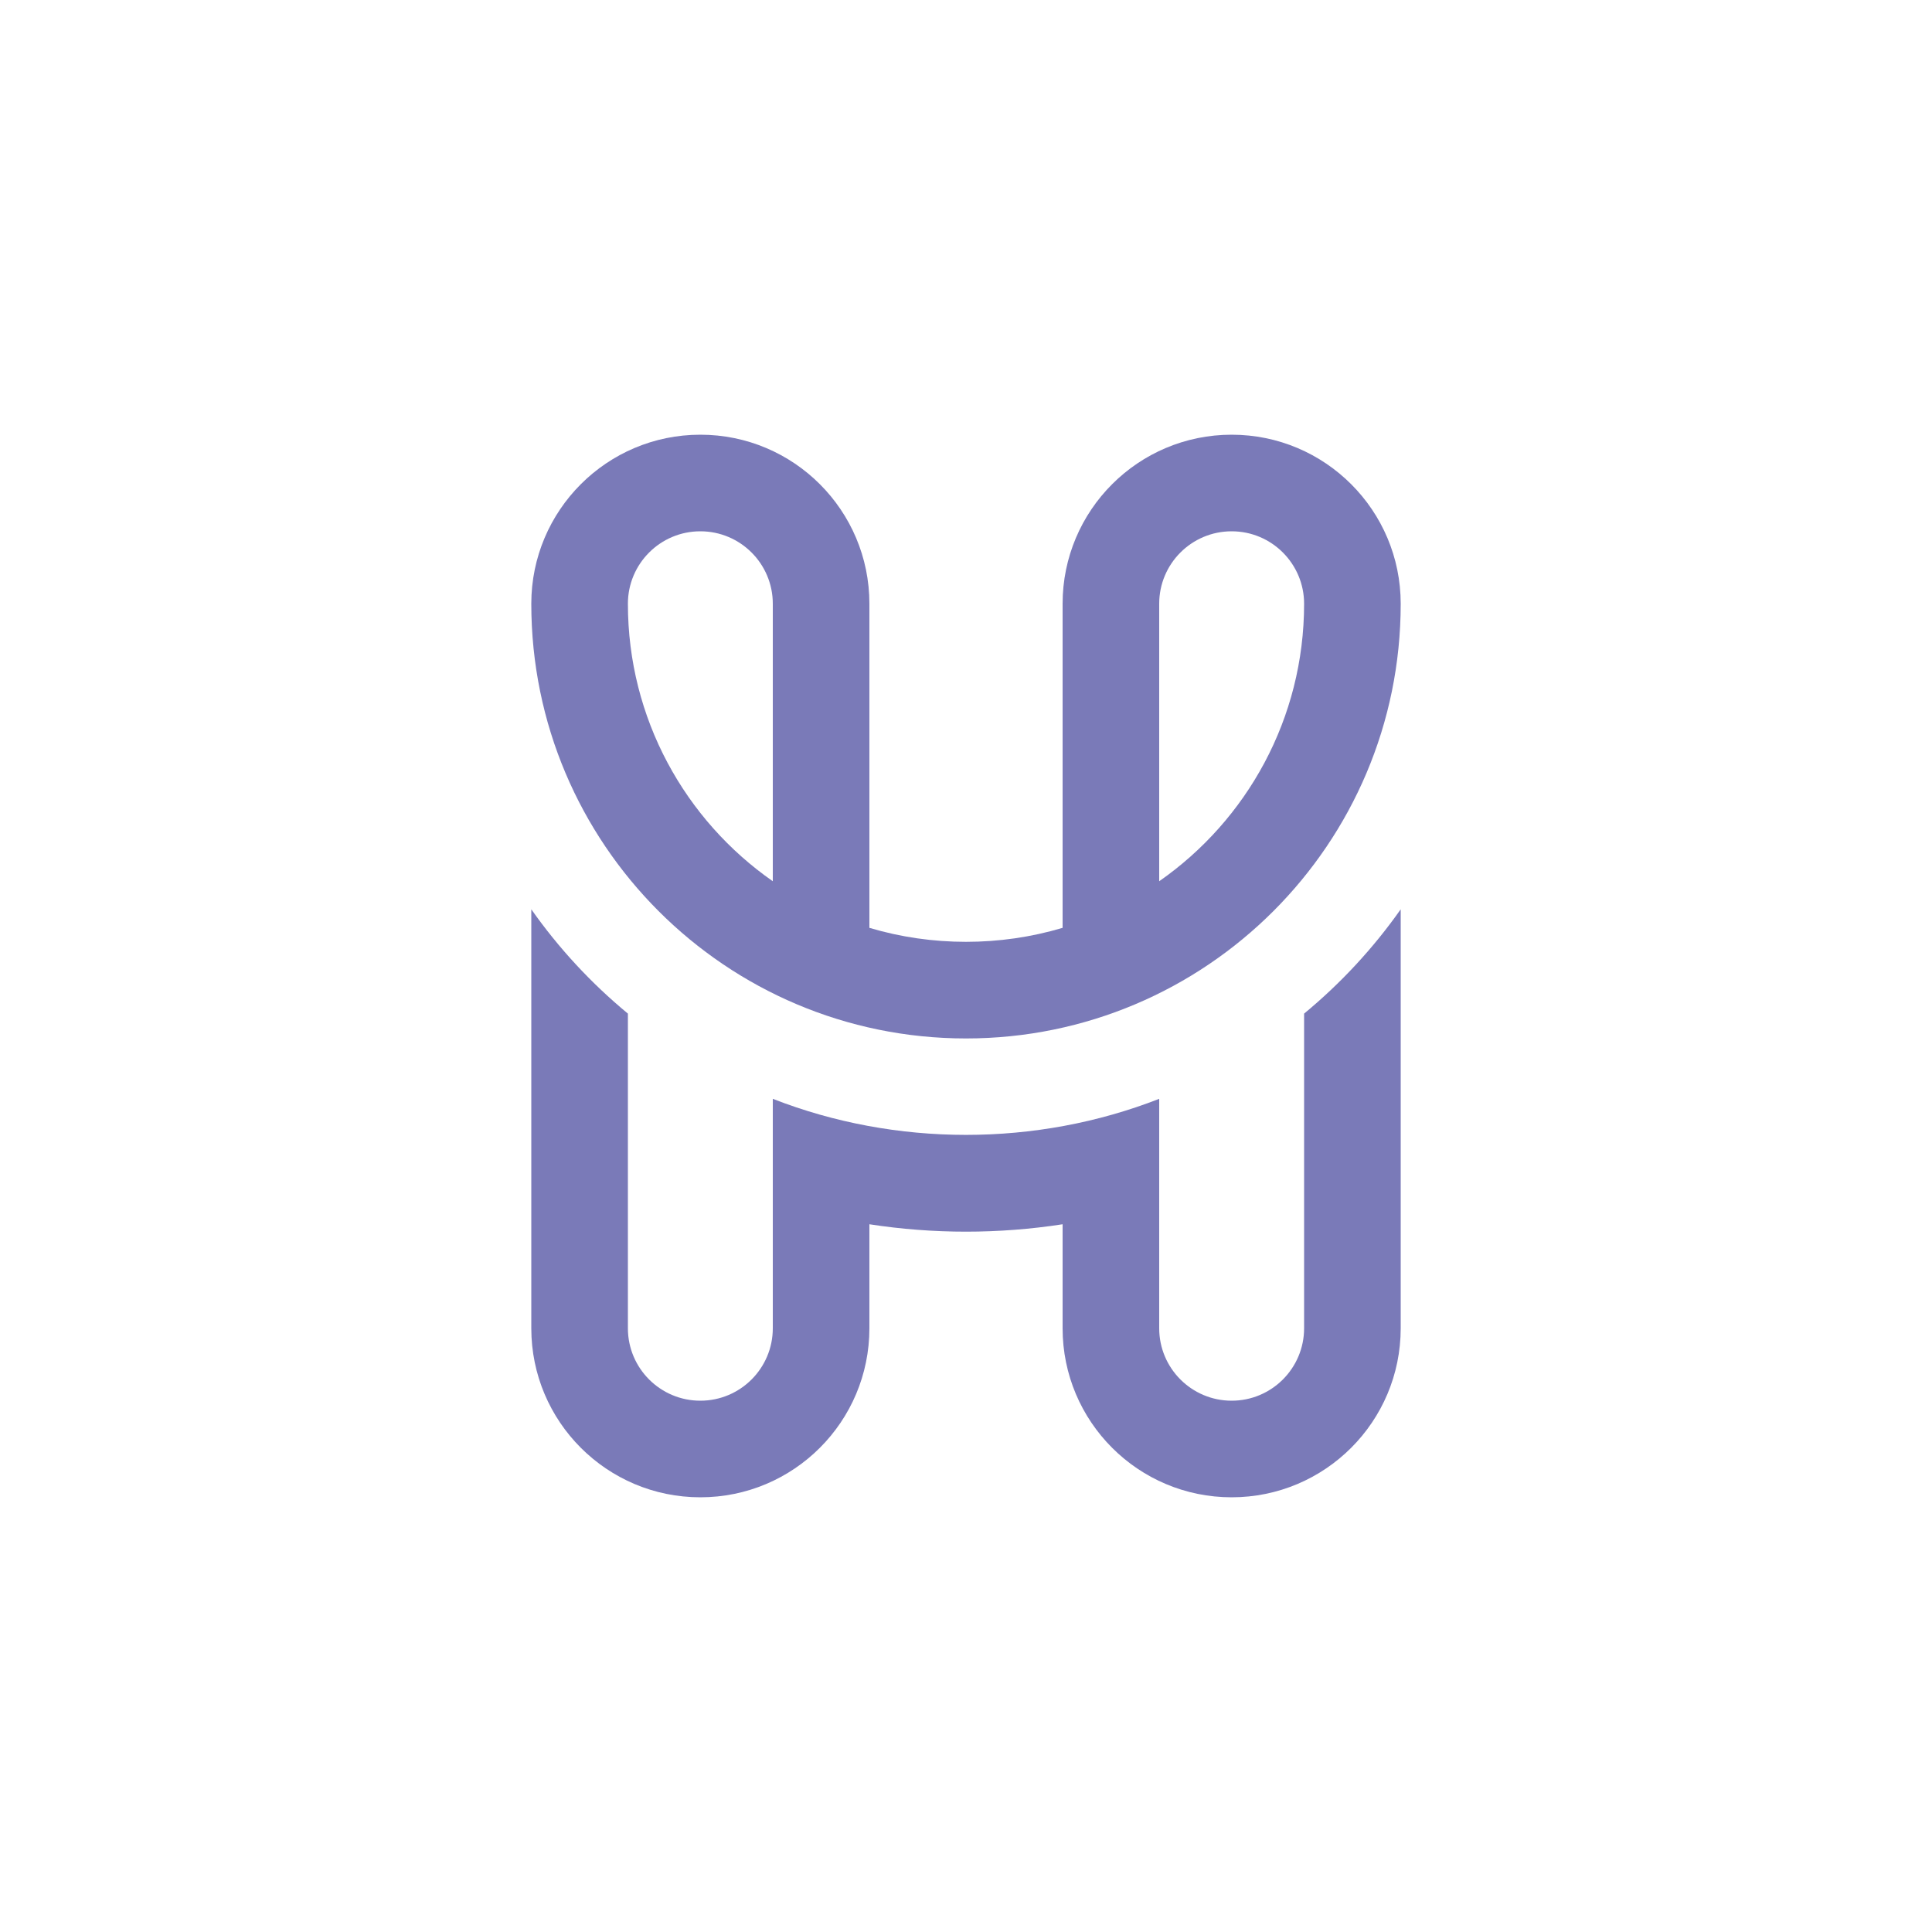
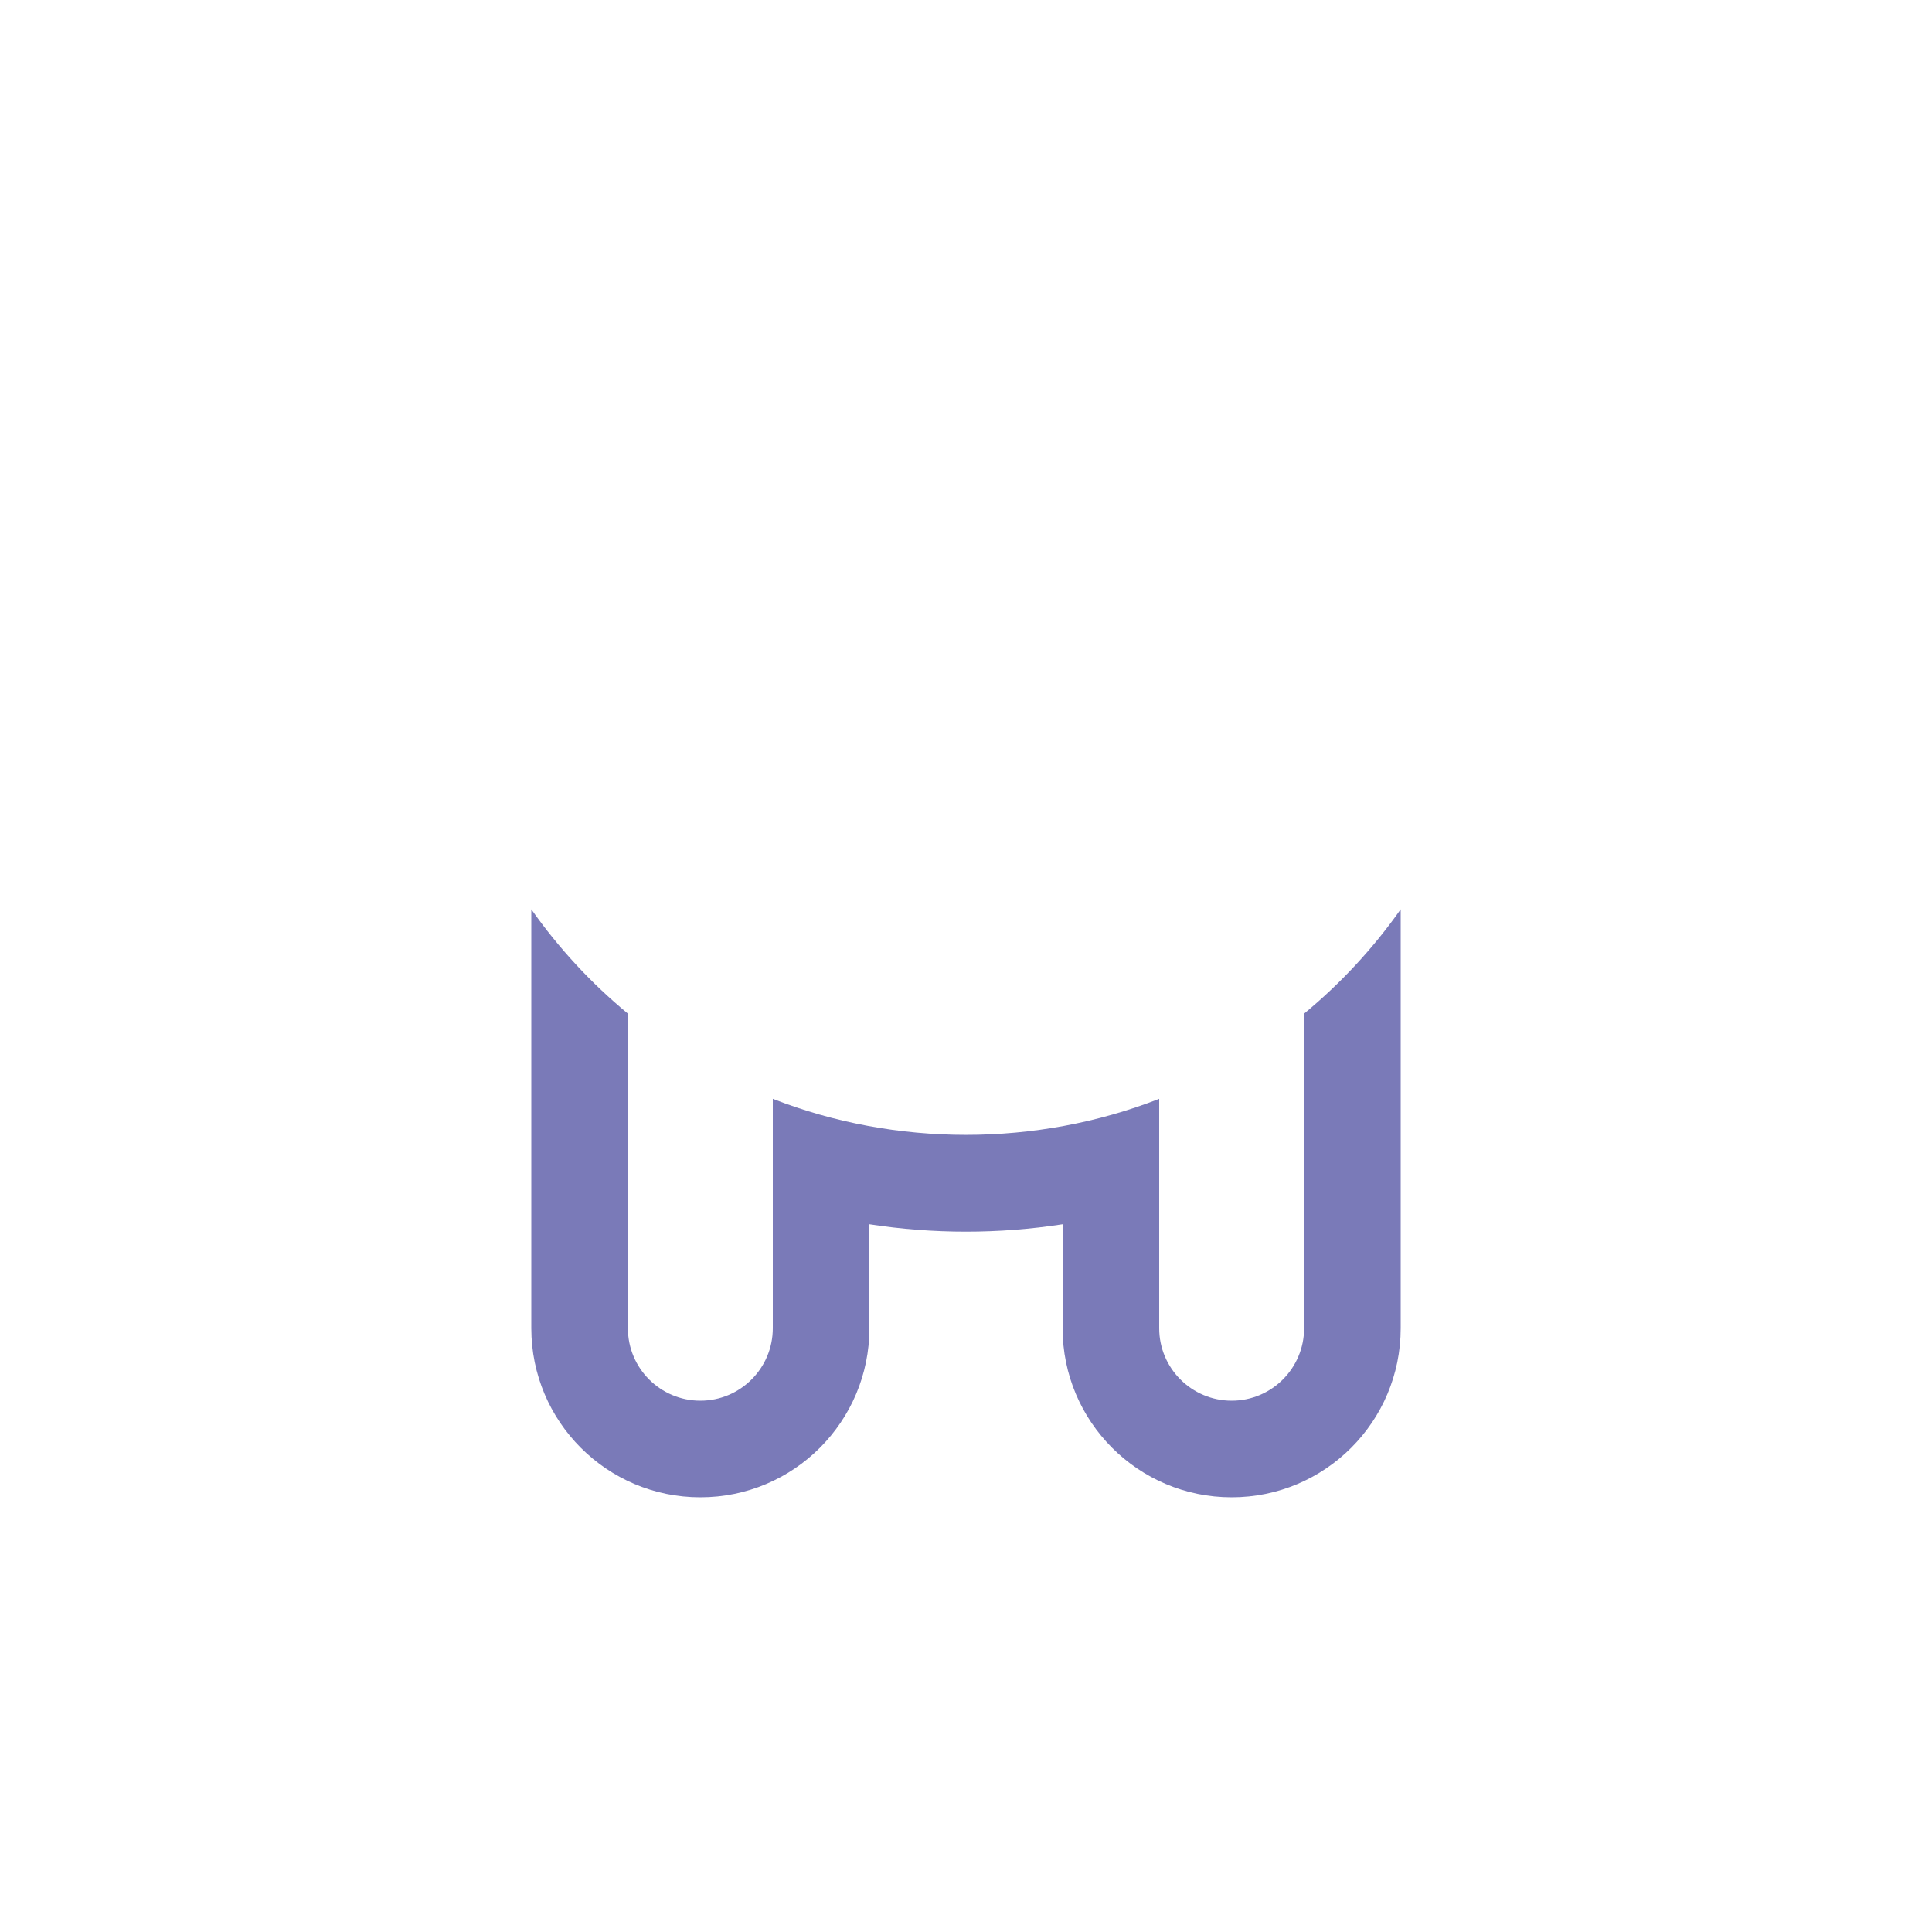
<svg xmlns="http://www.w3.org/2000/svg" width="1000" height="1000" viewBox="0 0 1000 1000" fill="none">
-   <path fill-rule="evenodd" clip-rule="evenodd" d="M725 312.5C725 436.764 624.264 537.5 500 537.5C375.736 537.5 275 436.764 275 312.5C275 264.175 314.175 225 362.5 225C410.825 225 450 264.175 450 312.5V480.253C482.426 489.903 517.574 489.903 550 480.253V312.5C550 264.175 589.175 225 637.5 225C685.825 225 725 264.175 725 312.5ZM362.5 275C383.211 275 400 291.789 400 312.5V456.133C354.663 424.509 325 371.969 325 312.5C325 291.789 341.789 275 362.5 275ZM600 312.5V456.133C645.337 424.509 675 371.969 675 312.5C675 291.789 658.211 275 637.5 275C616.789 275 600 291.789 600 312.5Z" fill="#7A7AB8" />
  <path d="M600 687.5V568.753C536.265 593.646 463.682 593.628 400 568.753V687.5C400 708.211 383.211 725 362.5 725C341.789 725 325 708.211 325 687.5V524.642C306.028 508.974 289.194 490.811 275 470.654V687.5C275 735.825 314.175 775 362.5 775C410.825 775 450 735.825 450 687.5V633.678C483.066 638.783 516.934 638.783 550 633.678V687.5C550 735.825 589.175 775 637.5 775C685.825 775 725 735.825 725 687.5V470.654C710.806 490.811 693.971 508.974 675 524.642V687.5C675 708.211 658.211 725 637.5 725C616.789 725 600 708.211 600 687.5Z" fill="#7A7AB8" />
</svg>